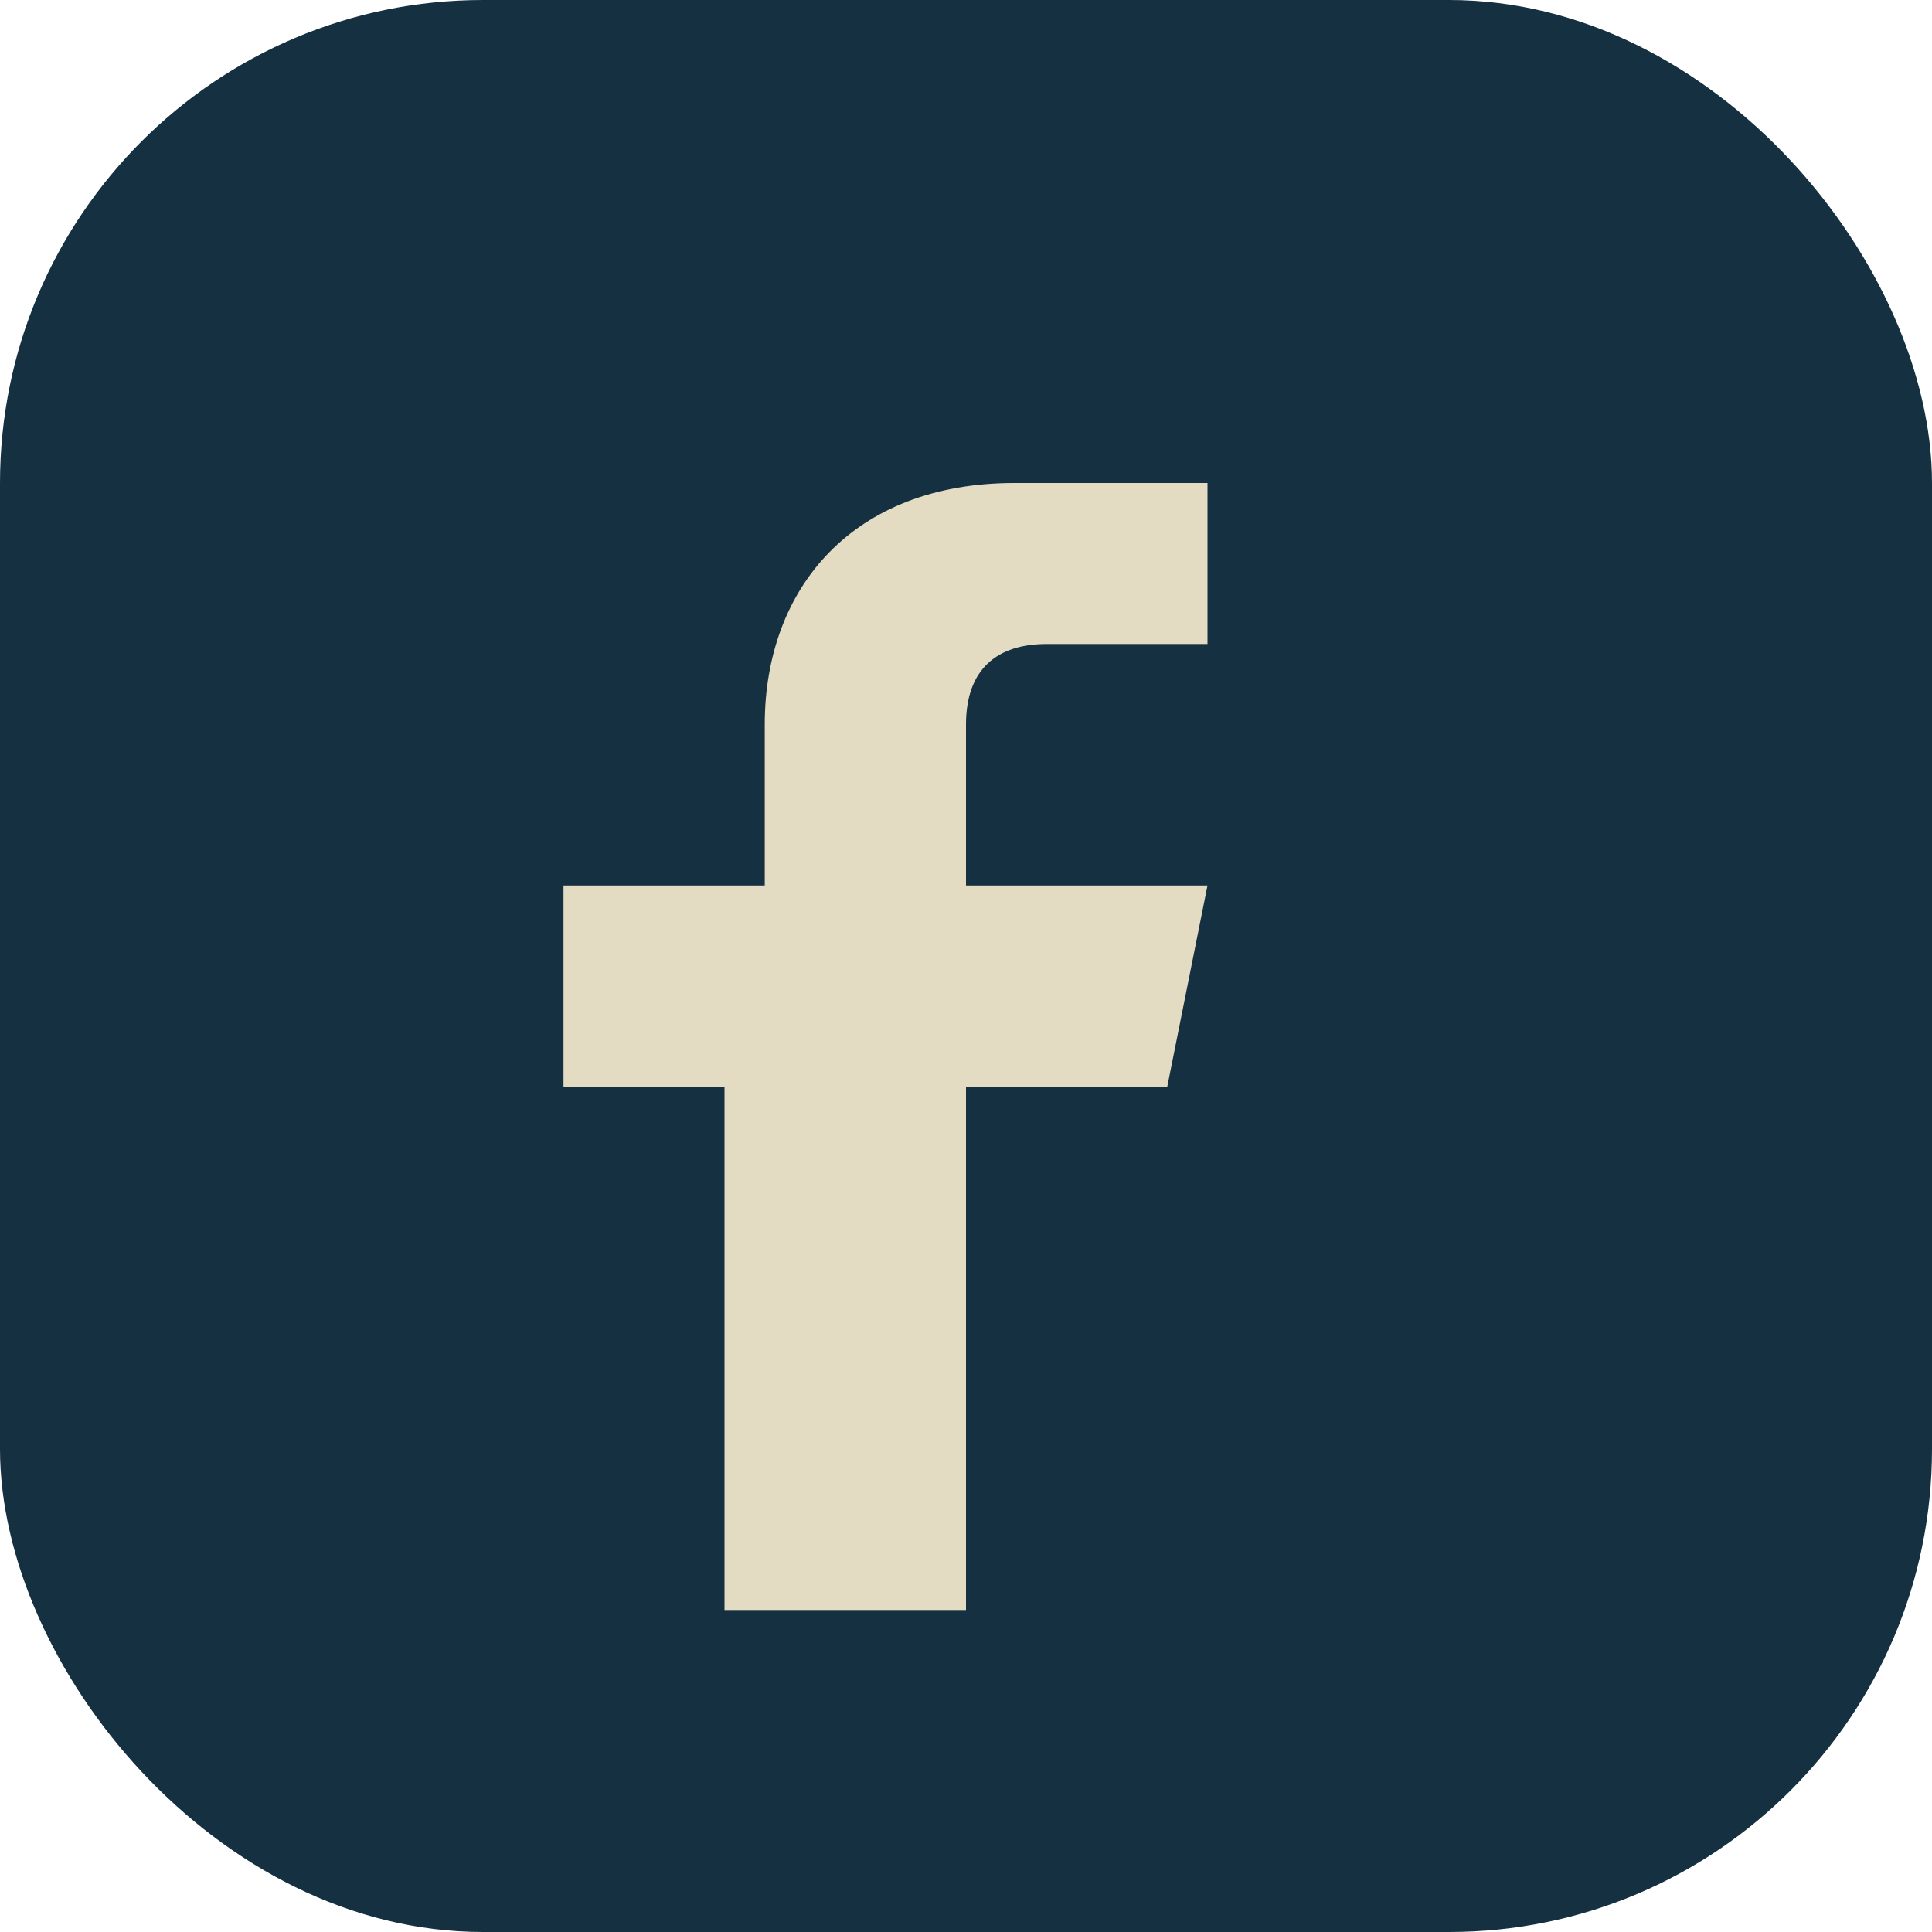
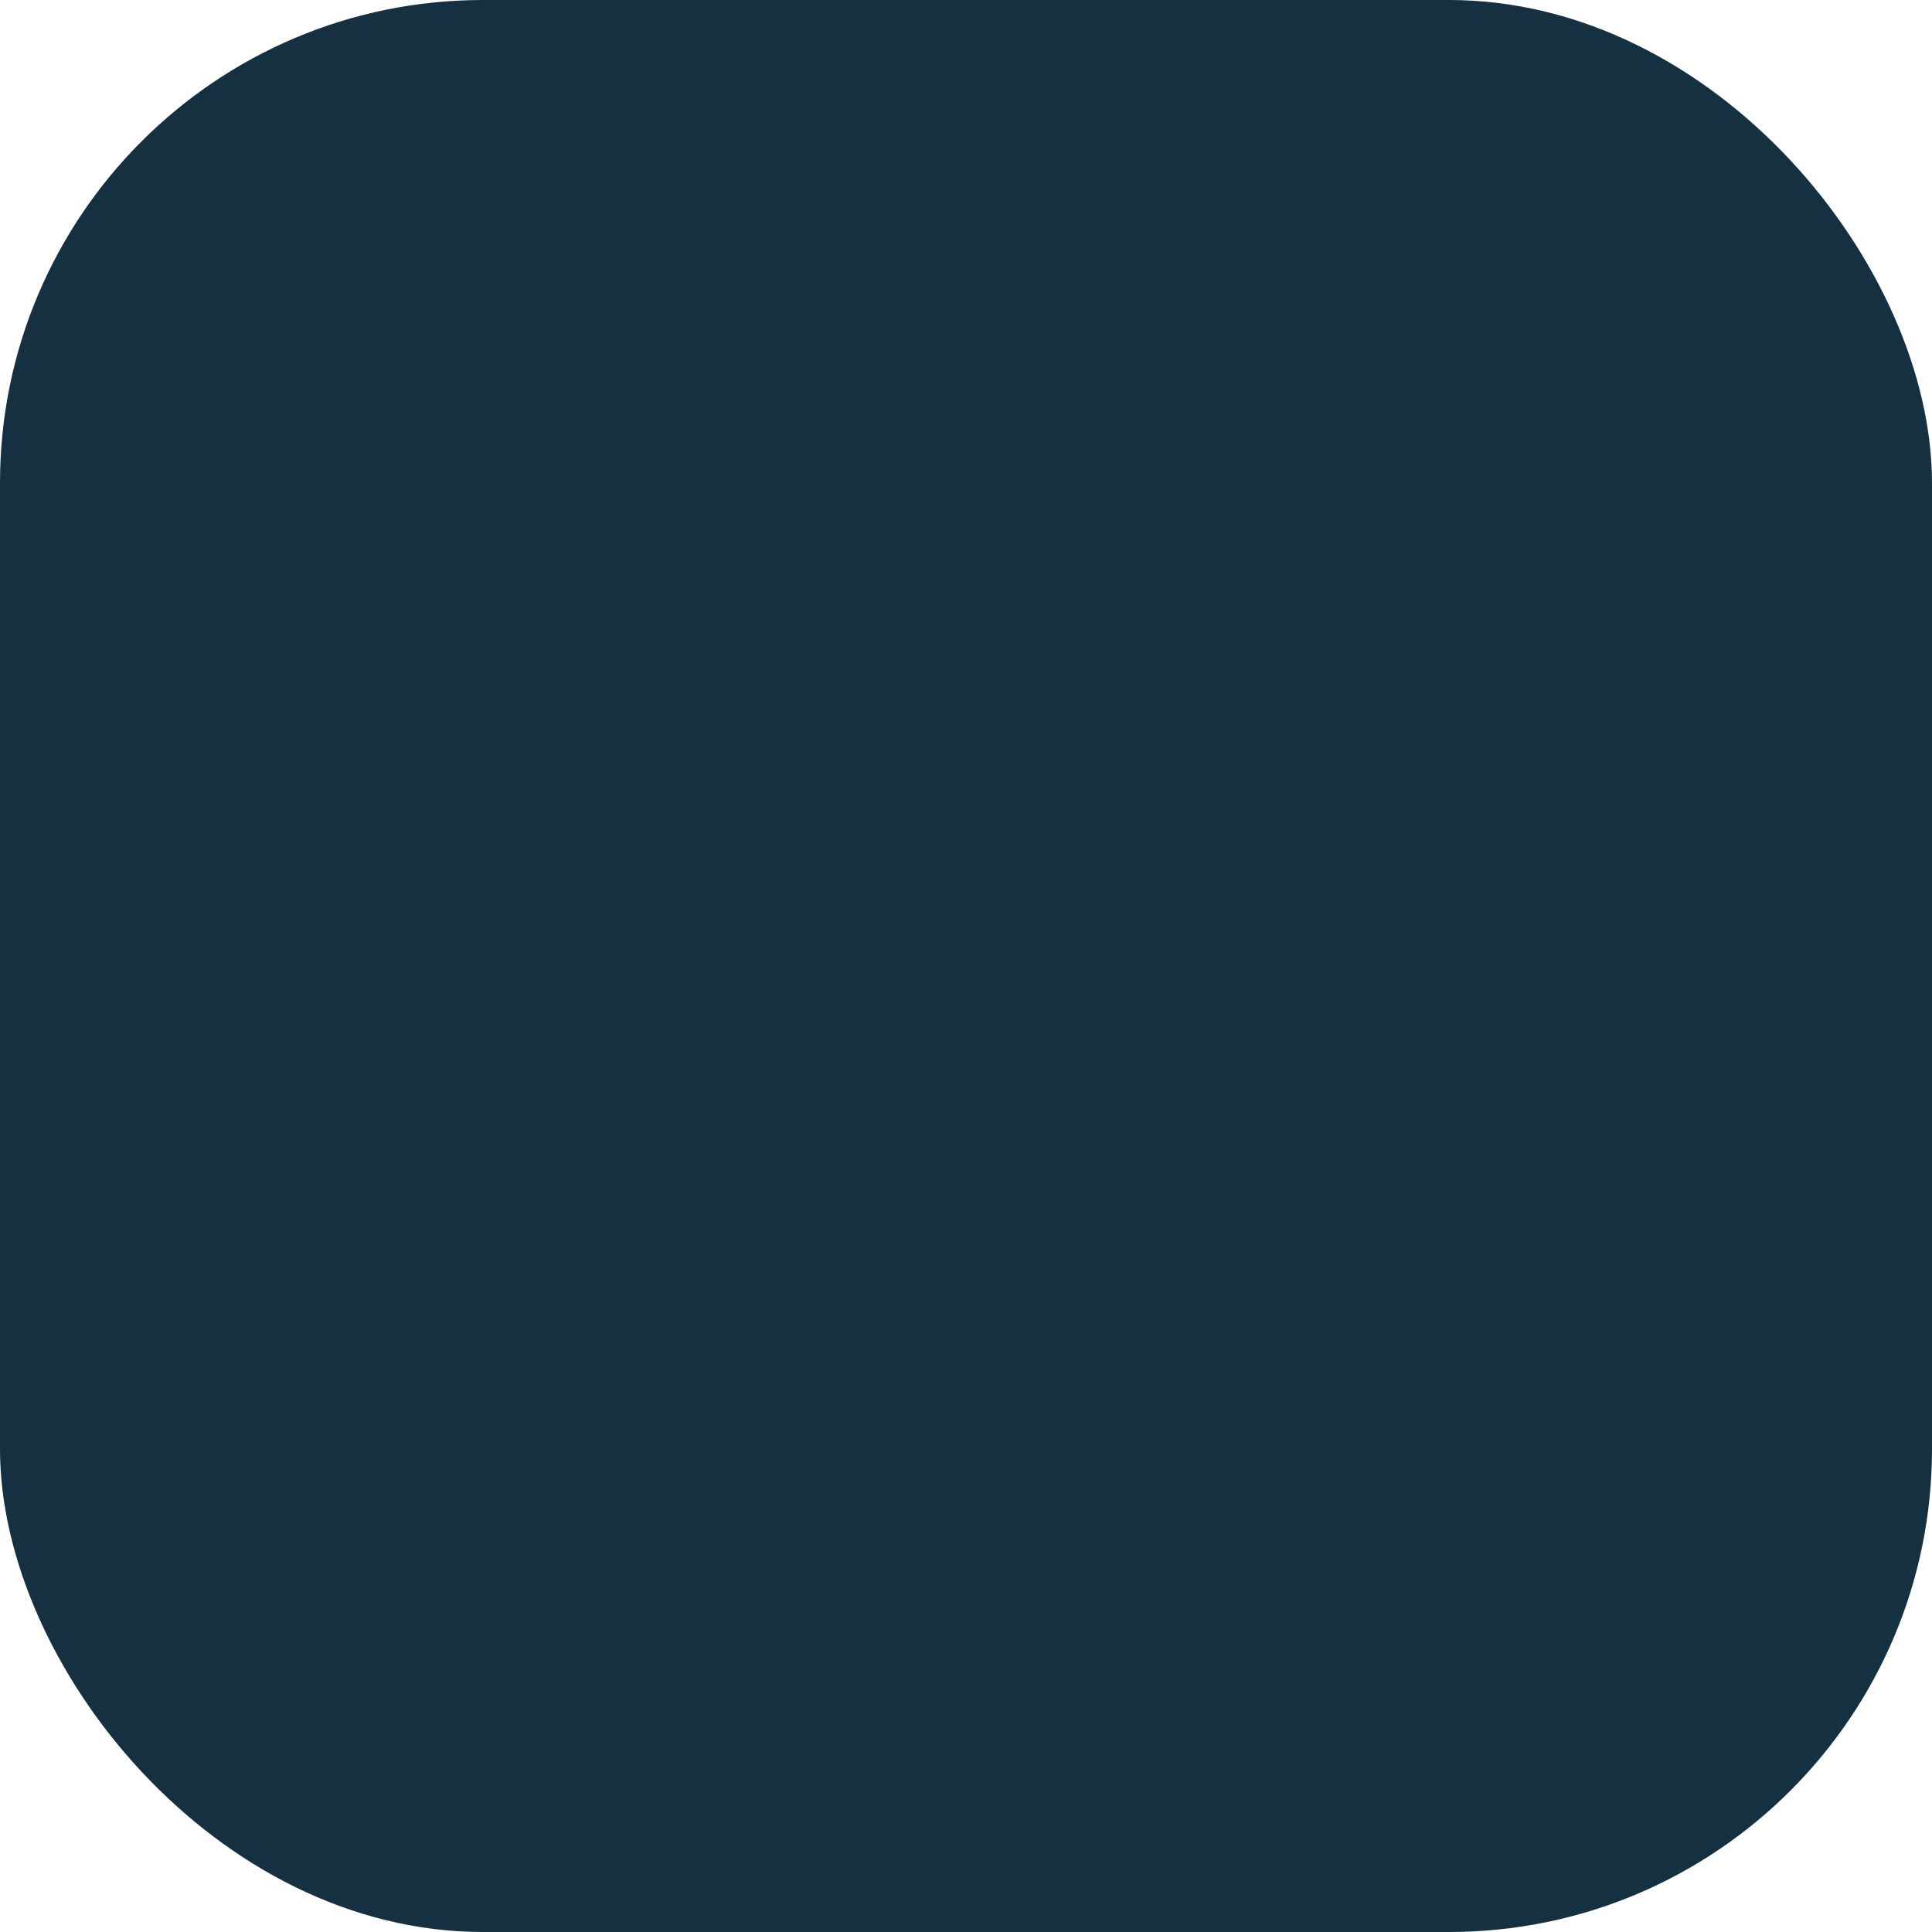
<svg xmlns="http://www.w3.org/2000/svg" width="24" height="24" viewBox="0 0 24 24">
  <rect width="24" height="24" rx="6" fill="#153040" />
-   <path d="M15 8h-2c-.6 0-1 .3-1 1v2h3l-.5 2.5h-2.5V20h-3v-6.5H7V11h2.5V9c0-1.7 1.1-3 3.1-3h2.4z" fill="#E4DCC2" />
</svg>